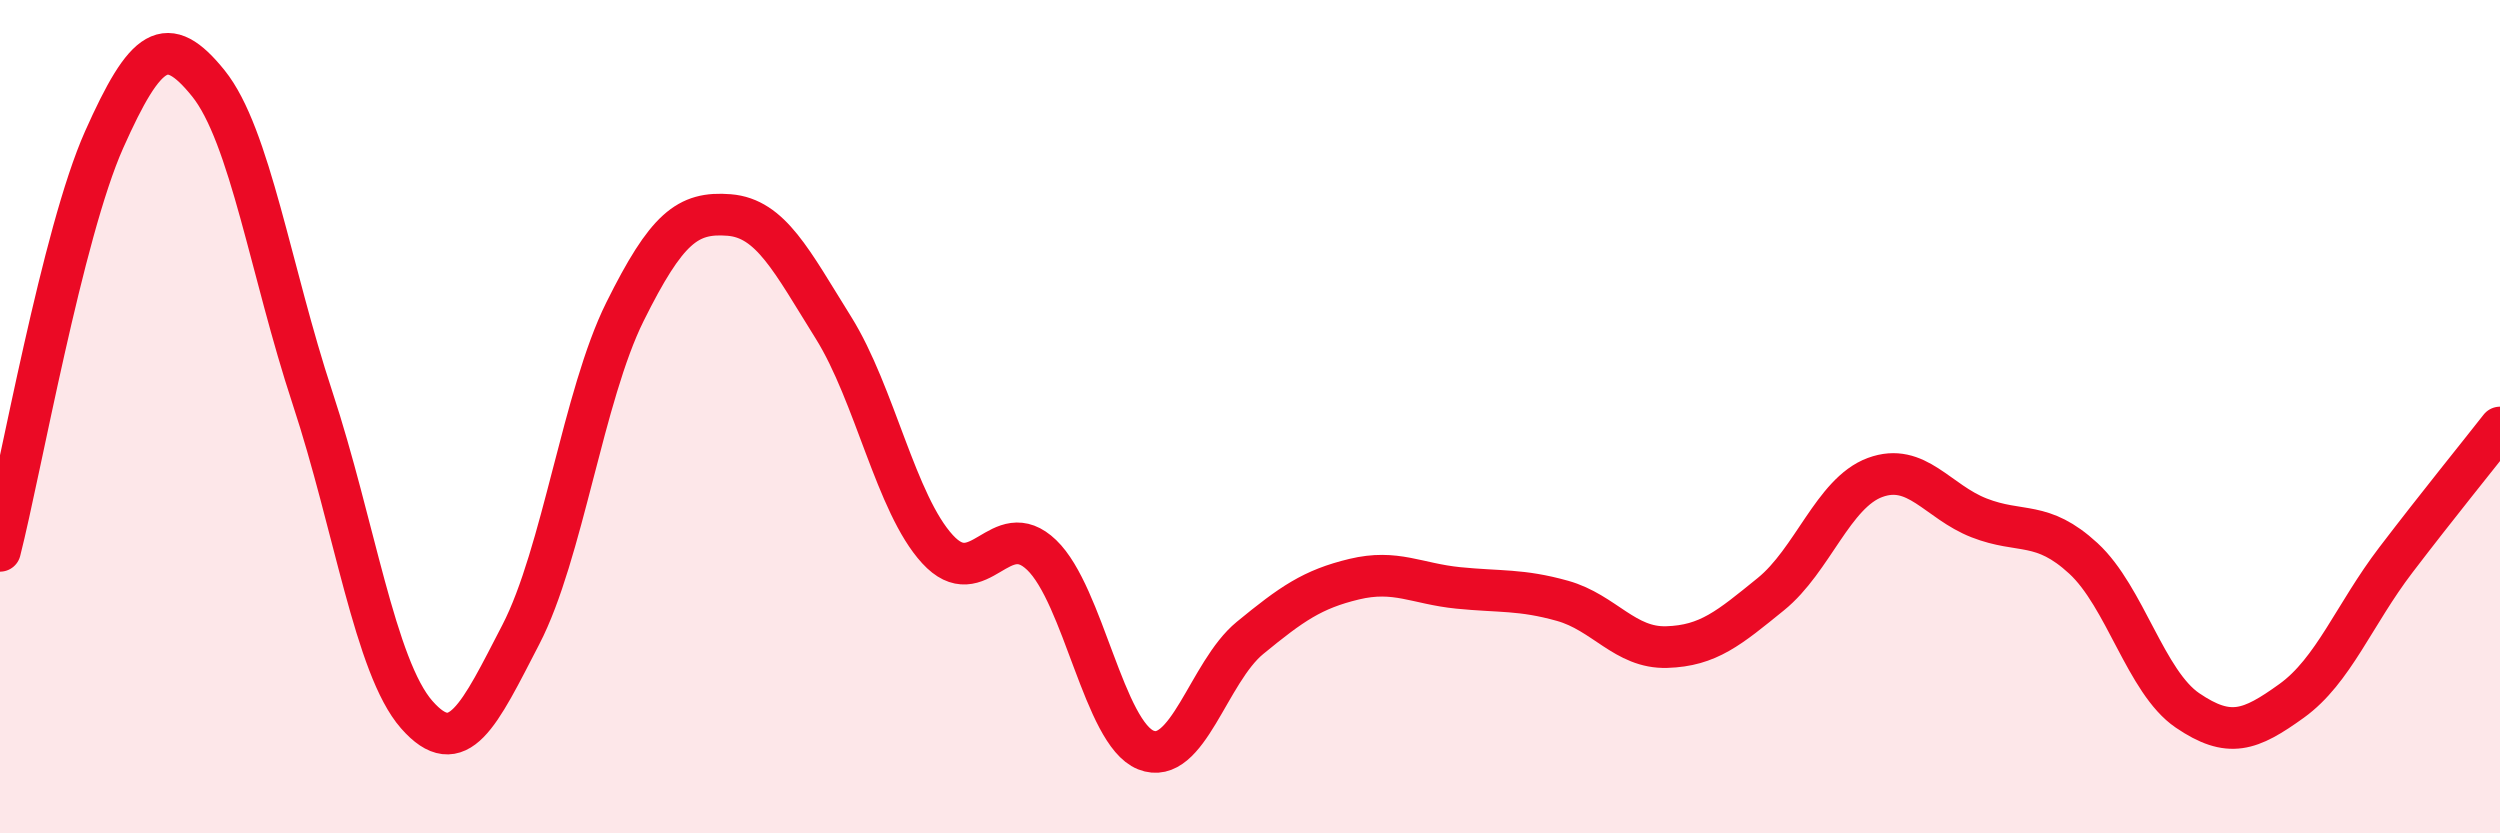
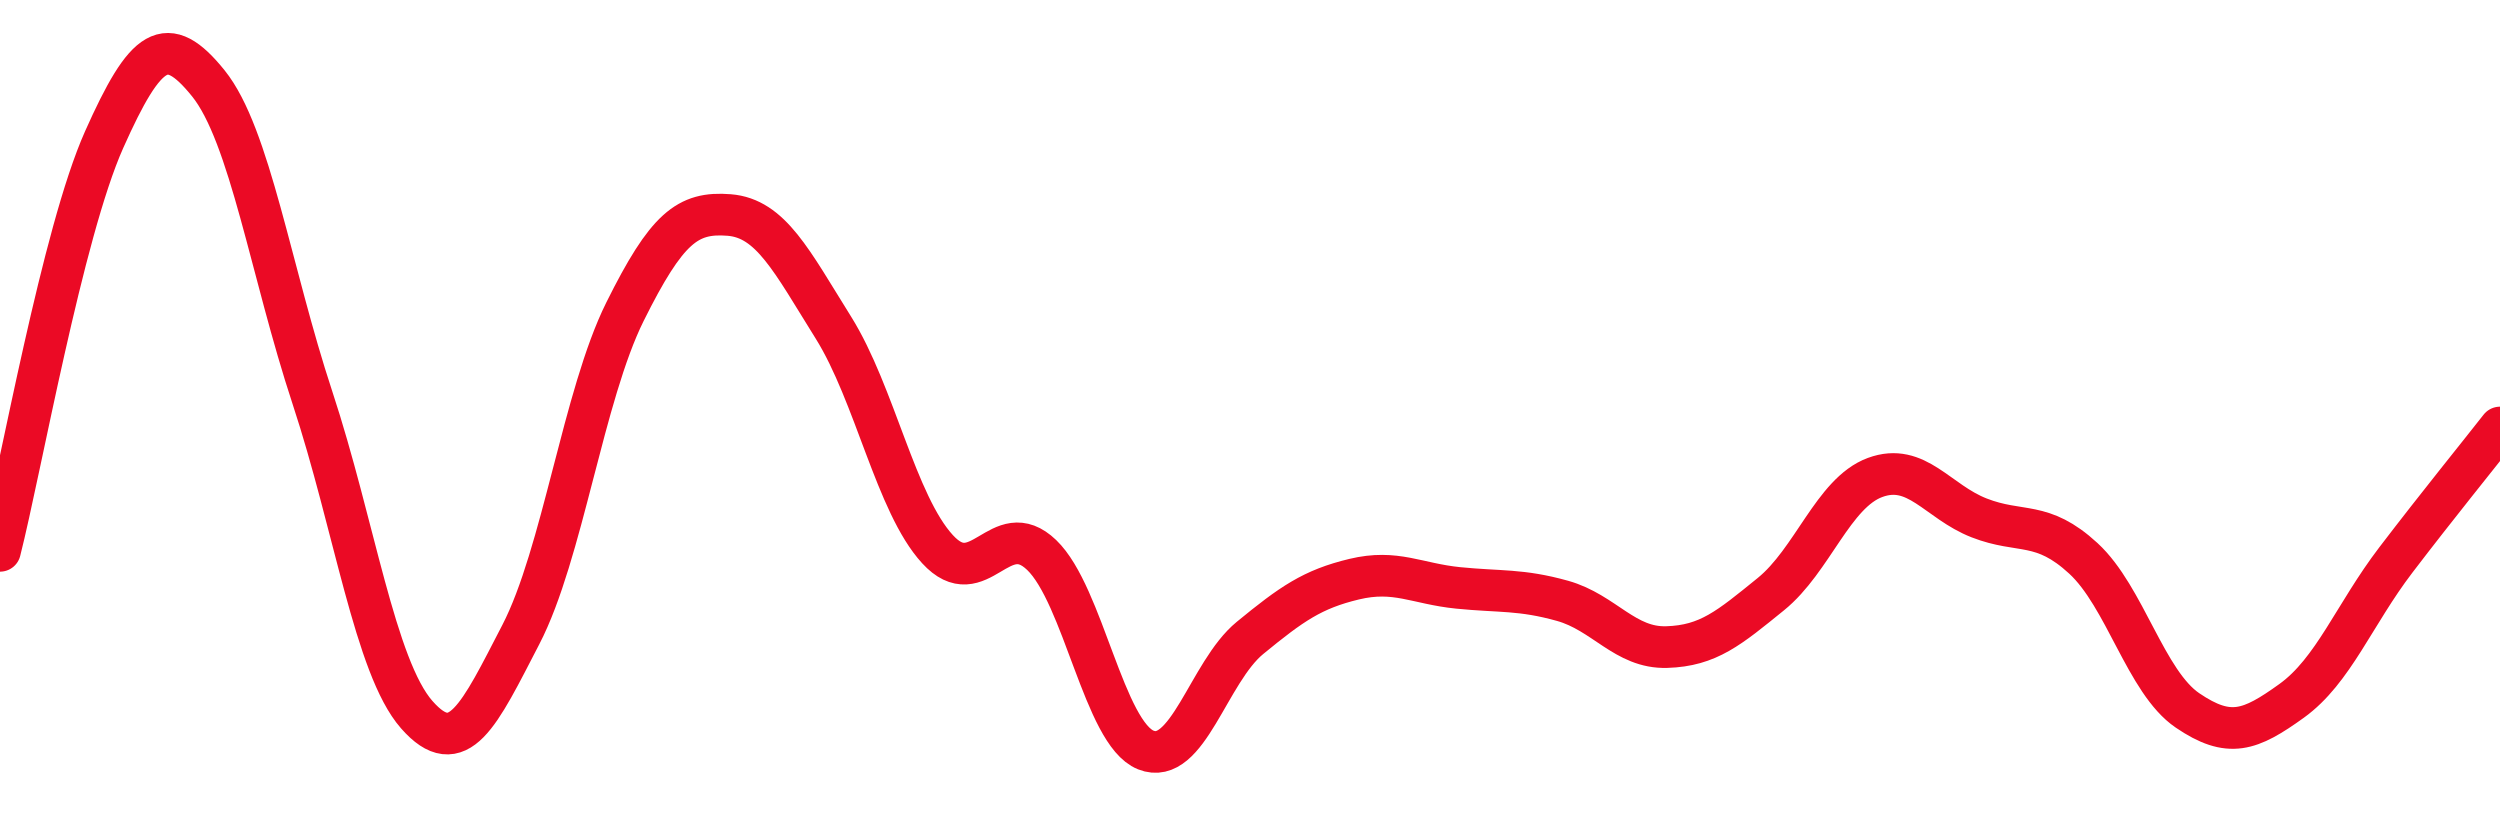
<svg xmlns="http://www.w3.org/2000/svg" width="60" height="20" viewBox="0 0 60 20">
-   <path d="M 0,13.22 C 0.5,11.25 1.5,5.59 2.5,3.35 C 3.5,1.11 4,0.76 5,2 C 6,3.24 6.5,6.52 7.5,9.55 C 8.5,12.58 9,16.01 10,17.15 C 11,18.29 11.5,17.16 12.5,15.23 C 13.5,13.3 14,9.49 15,7.48 C 16,5.47 16.5,5.08 17.5,5.16 C 18.5,5.24 19,6.26 20,7.86 C 21,9.46 21.5,12.09 22.5,13.18 C 23.5,14.27 24,12.36 25,13.32 C 26,14.28 26.5,17.6 27.5,18 C 28.5,18.4 29,16.13 30,15.31 C 31,14.49 31.5,14.14 32.5,13.9 C 33.5,13.66 34,14.01 35,14.11 C 36,14.21 36.5,14.14 37.5,14.42 C 38.5,14.7 39,15.56 40,15.53 C 41,15.5 41.5,15.07 42.5,14.26 C 43.5,13.45 44,11.83 45,11.46 C 46,11.09 46.5,12.04 47.5,12.43 C 48.5,12.82 49,12.48 50,13.4 C 51,14.32 51.5,16.37 52.5,17.05 C 53.5,17.73 54,17.54 55,16.82 C 56,16.1 56.5,14.75 57.5,13.44 C 58.5,12.13 59.5,10.9 60,10.26L60 20L0 20Z" fill="#EB0A25" opacity="0.1" stroke-linecap="round" stroke-linejoin="round" />
  <path d="M 0,13.22 C 0.5,11.25 1.5,5.59 2.5,3.35 C 3.5,1.11 4,0.76 5,2 C 6,3.24 6.5,6.52 7.5,9.55 C 8.5,12.58 9,16.01 10,17.15 C 11,18.29 11.5,17.16 12.5,15.23 C 13.5,13.3 14,9.49 15,7.48 C 16,5.47 16.5,5.08 17.5,5.16 C 18.5,5.24 19,6.26 20,7.86 C 21,9.46 21.5,12.09 22.5,13.18 C 23.5,14.27 24,12.36 25,13.32 C 26,14.28 26.5,17.6 27.5,18 C 28.5,18.4 29,16.13 30,15.31 C 31,14.49 31.5,14.14 32.5,13.9 C 33.5,13.66 34,14.01 35,14.11 C 36,14.21 36.5,14.14 37.5,14.42 C 38.5,14.7 39,15.56 40,15.53 C 41,15.5 41.5,15.07 42.5,14.26 C 43.5,13.45 44,11.83 45,11.46 C 46,11.09 46.5,12.04 47.5,12.43 C 48.5,12.82 49,12.48 50,13.4 C 51,14.32 51.5,16.37 52.5,17.05 C 53.5,17.73 54,17.54 55,16.82 C 56,16.1 56.5,14.75 57.5,13.44 C 58.5,12.13 59.5,10.9 60,10.26" stroke="#EB0A25" stroke-width="1" fill="none" stroke-linecap="round" stroke-linejoin="round" />
</svg>